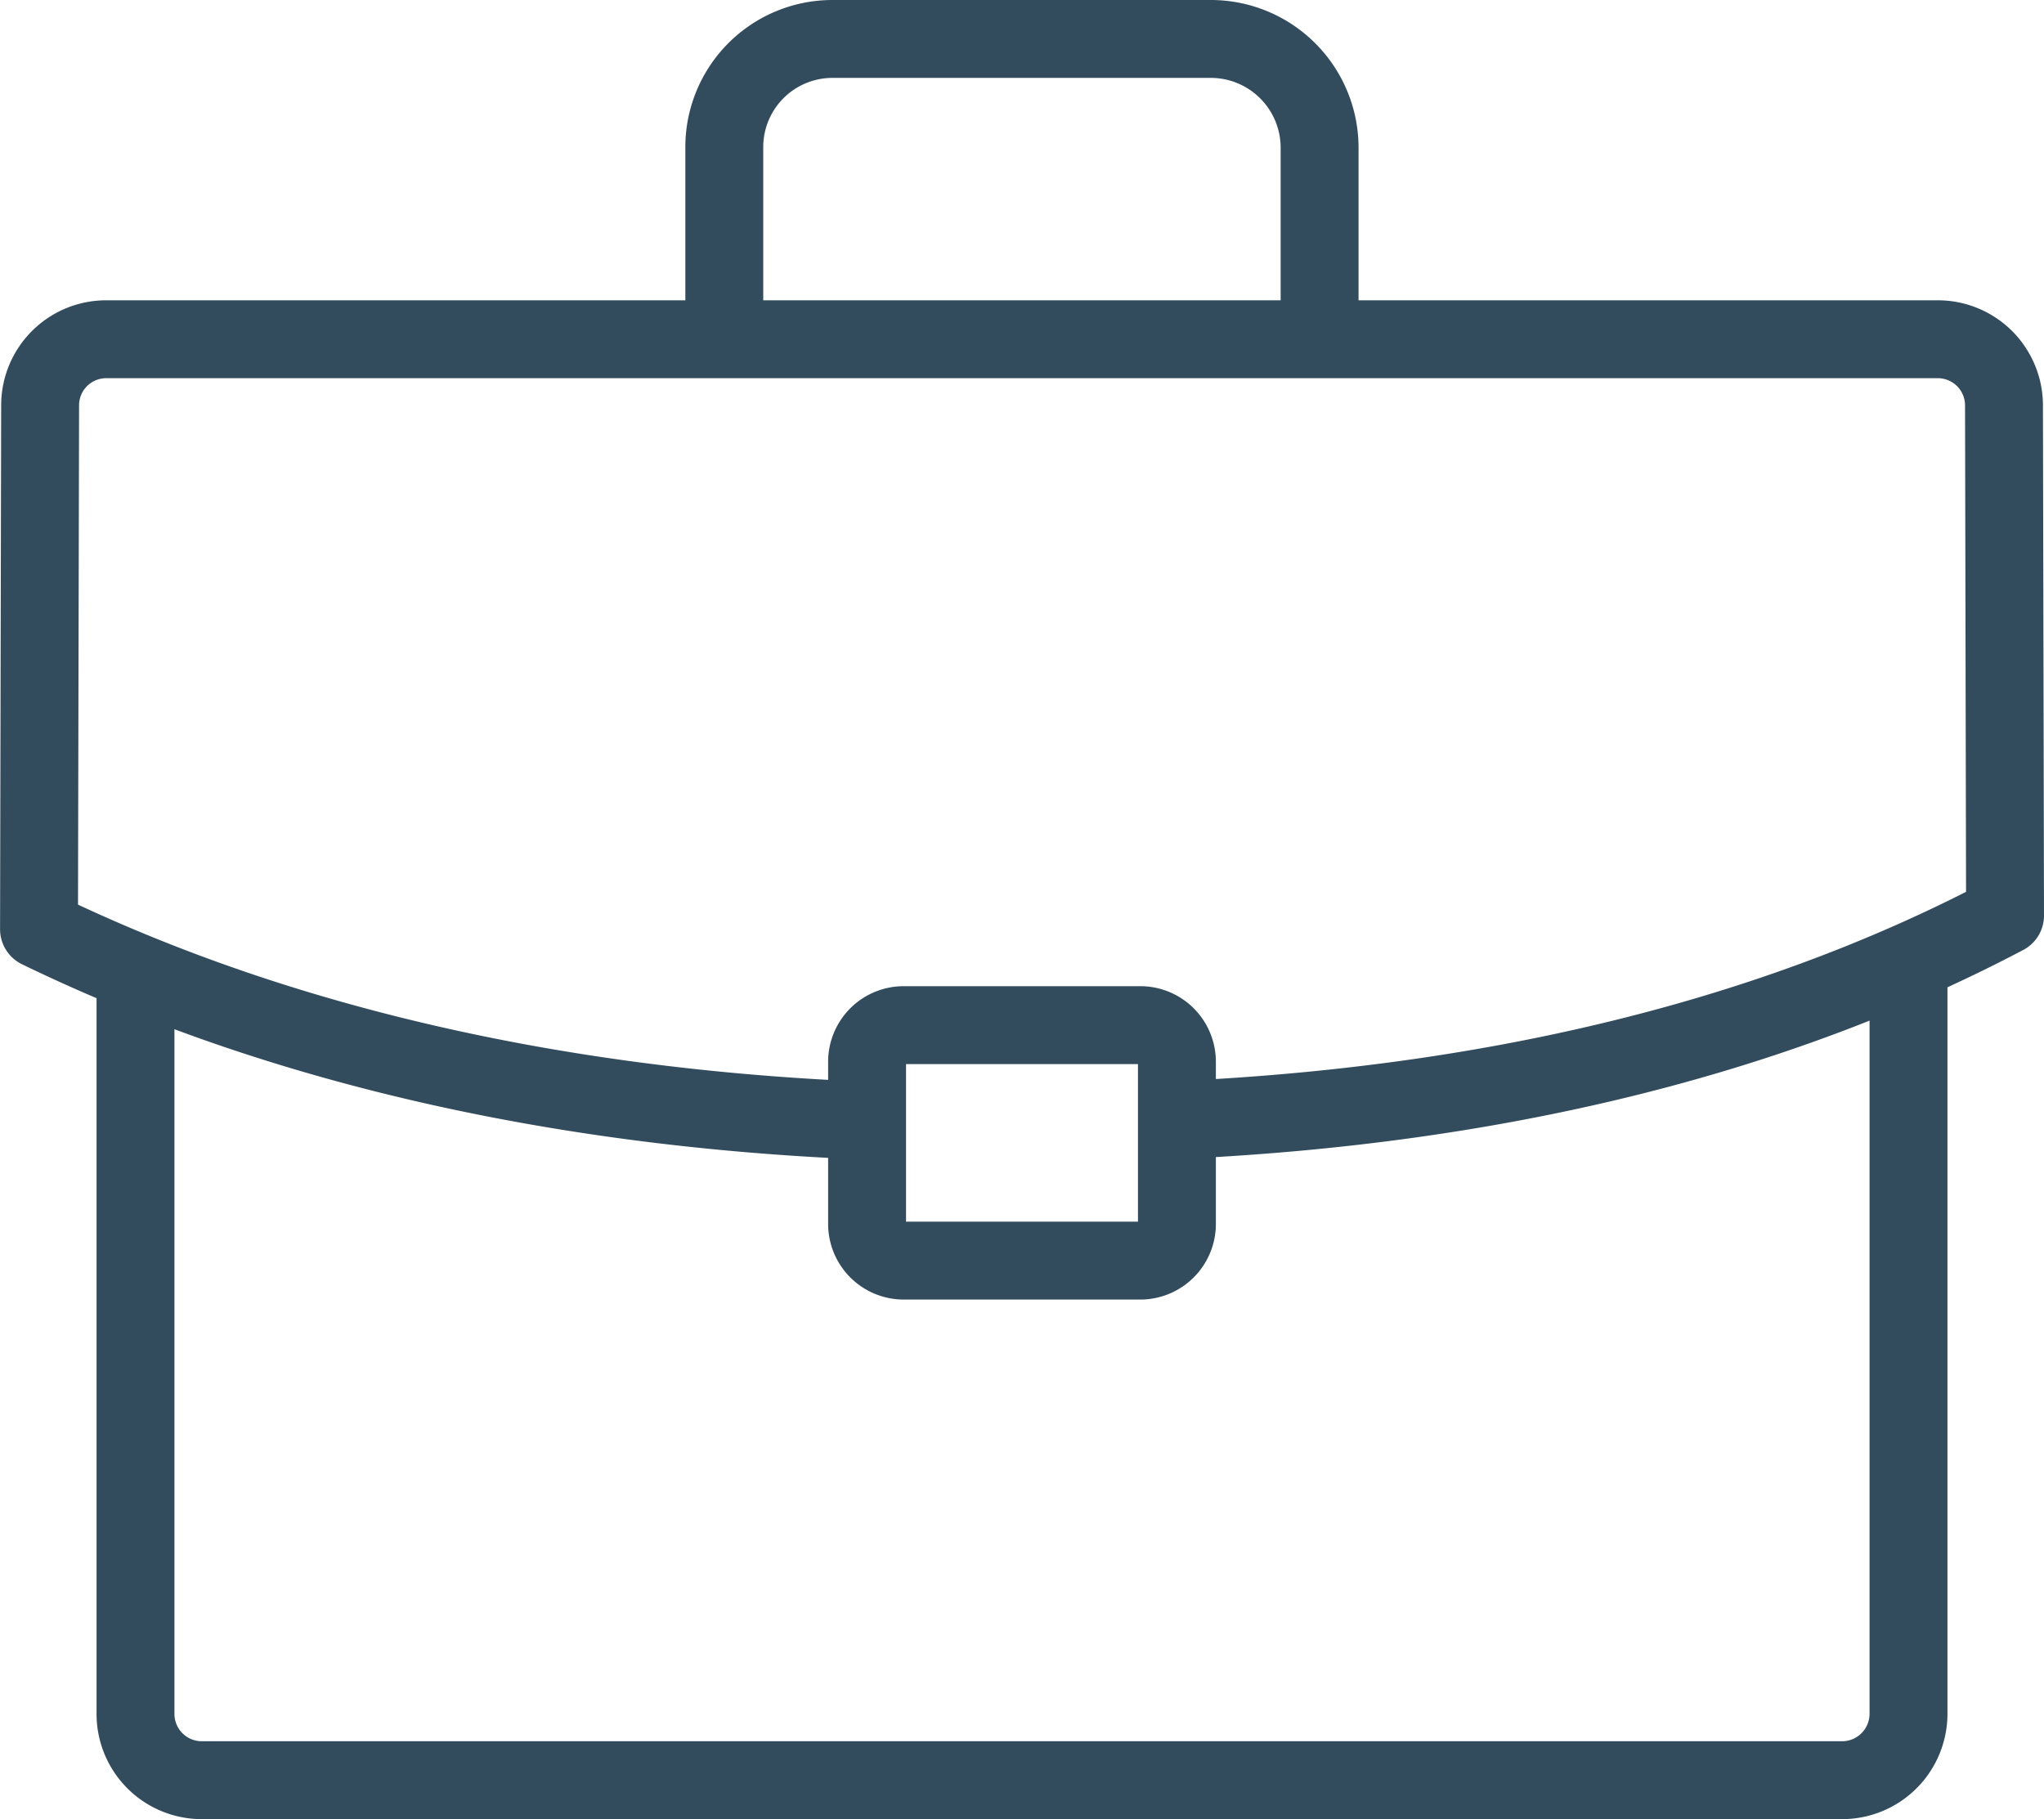
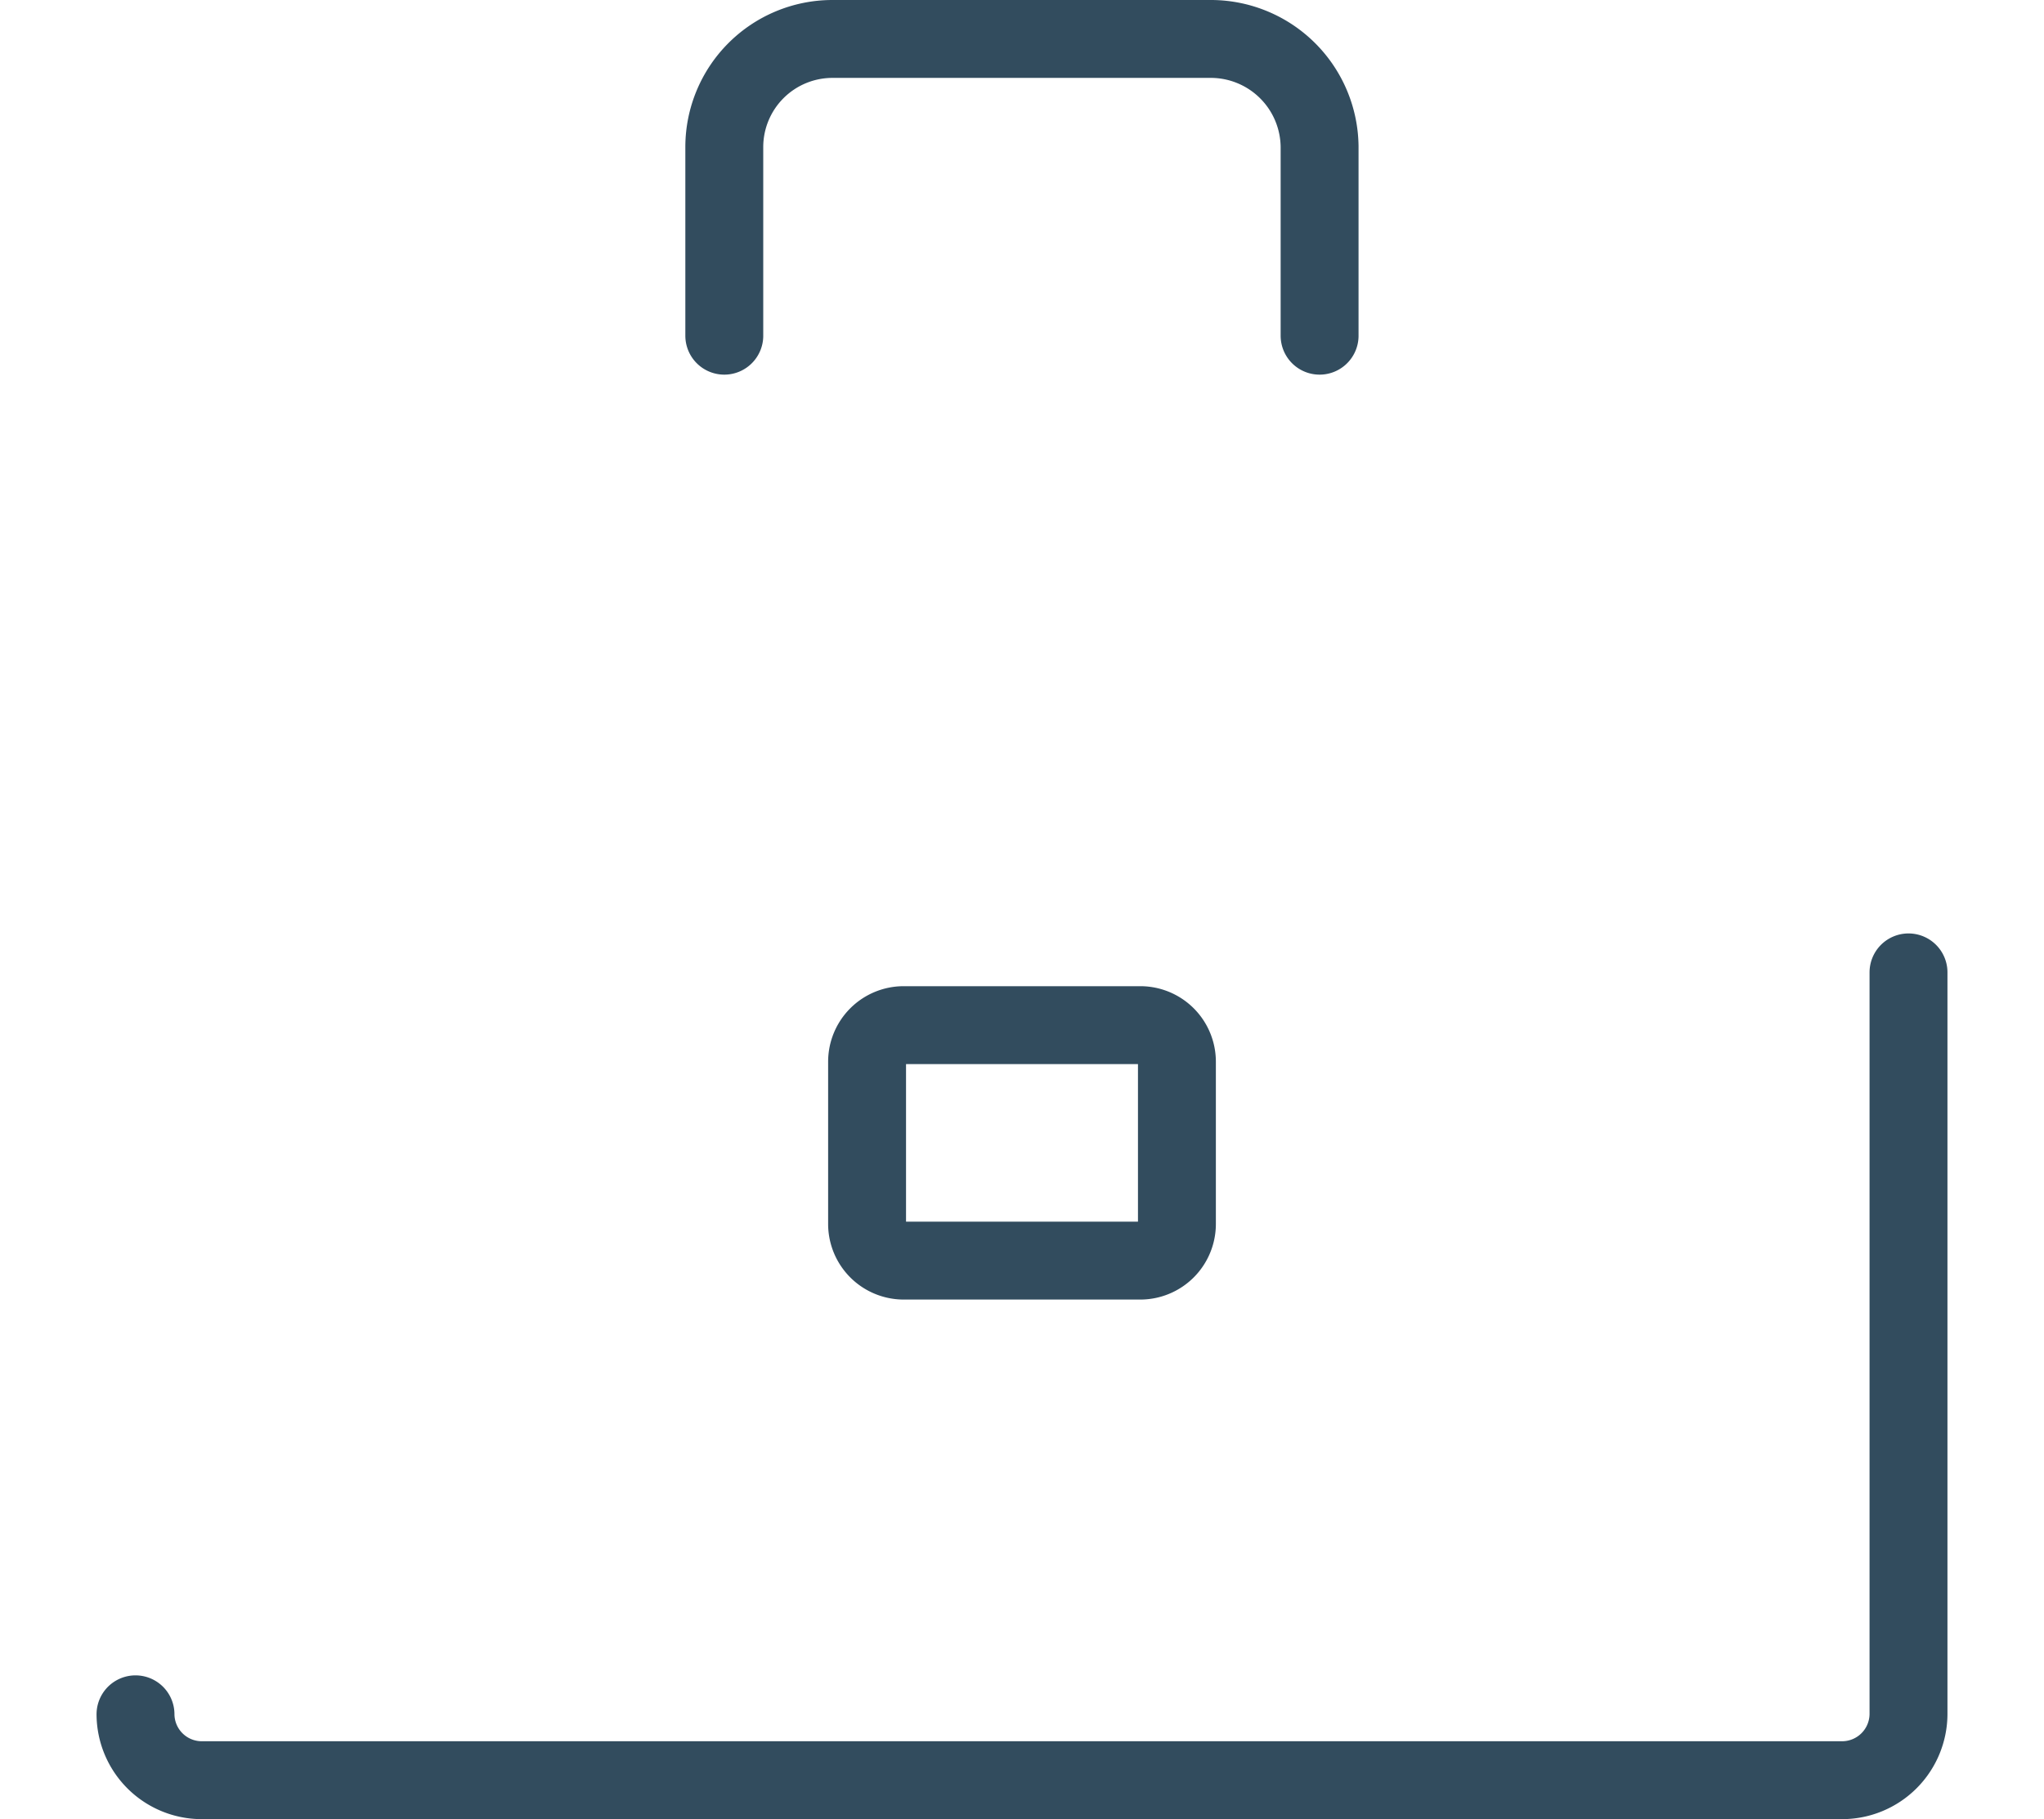
<svg xmlns="http://www.w3.org/2000/svg" width="367.32" height="326.94" viewBox="0 0 367.32 326.94">
  <defs>
    <style>.a{fill:none;stroke:#324c5e;stroke-linecap:round;stroke-linejoin:round;stroke-width:14px;}</style>
  </defs>
-   <path class="a" d="M686.21,426.31V559.65a11.94,11.94,0,0,1-11.84,11.84H379.44a11.91,11.91,0,0,1-11.85-11.84V428.27" transform="translate(-343.24 -251.55)" />
+   <path class="a" d="M686.21,426.31V559.65a11.94,11.94,0,0,1-11.84,11.84H379.44a11.91,11.91,0,0,1-11.85-11.84" transform="translate(-343.24 -251.55)" />
  <path class="a" d="M473.4,311.88V277.94a19.44,19.44,0,0,1,19.39-19.39H561a19.56,19.56,0,0,1,19.38,19.39v33.94" transform="translate(-343.24 -251.55)" />
-   <path class="a" d="M494.25,452.75c-49.67-2.47-99.49-12.61-144-34.2l.2-94.19a11.87,11.87,0,0,1,11.84-11.84H691.52a11.89,11.89,0,0,1,11.85,11.84l.19,91.73c-44.8,23.62-95.74,34.07-146,36.63" transform="translate(-343.24 -251.55)" />
  <path class="a" d="M505.62,435.79h42.55a6.58,6.58,0,0,1,6.57,6.56v29.19a6.59,6.59,0,0,1-6.57,6.57H505.62a6.59,6.59,0,0,1-6.56-6.57V442.35a6.58,6.58,0,0,1,6.56-6.56Z" transform="translate(-343.24 -251.55)" />
</svg>